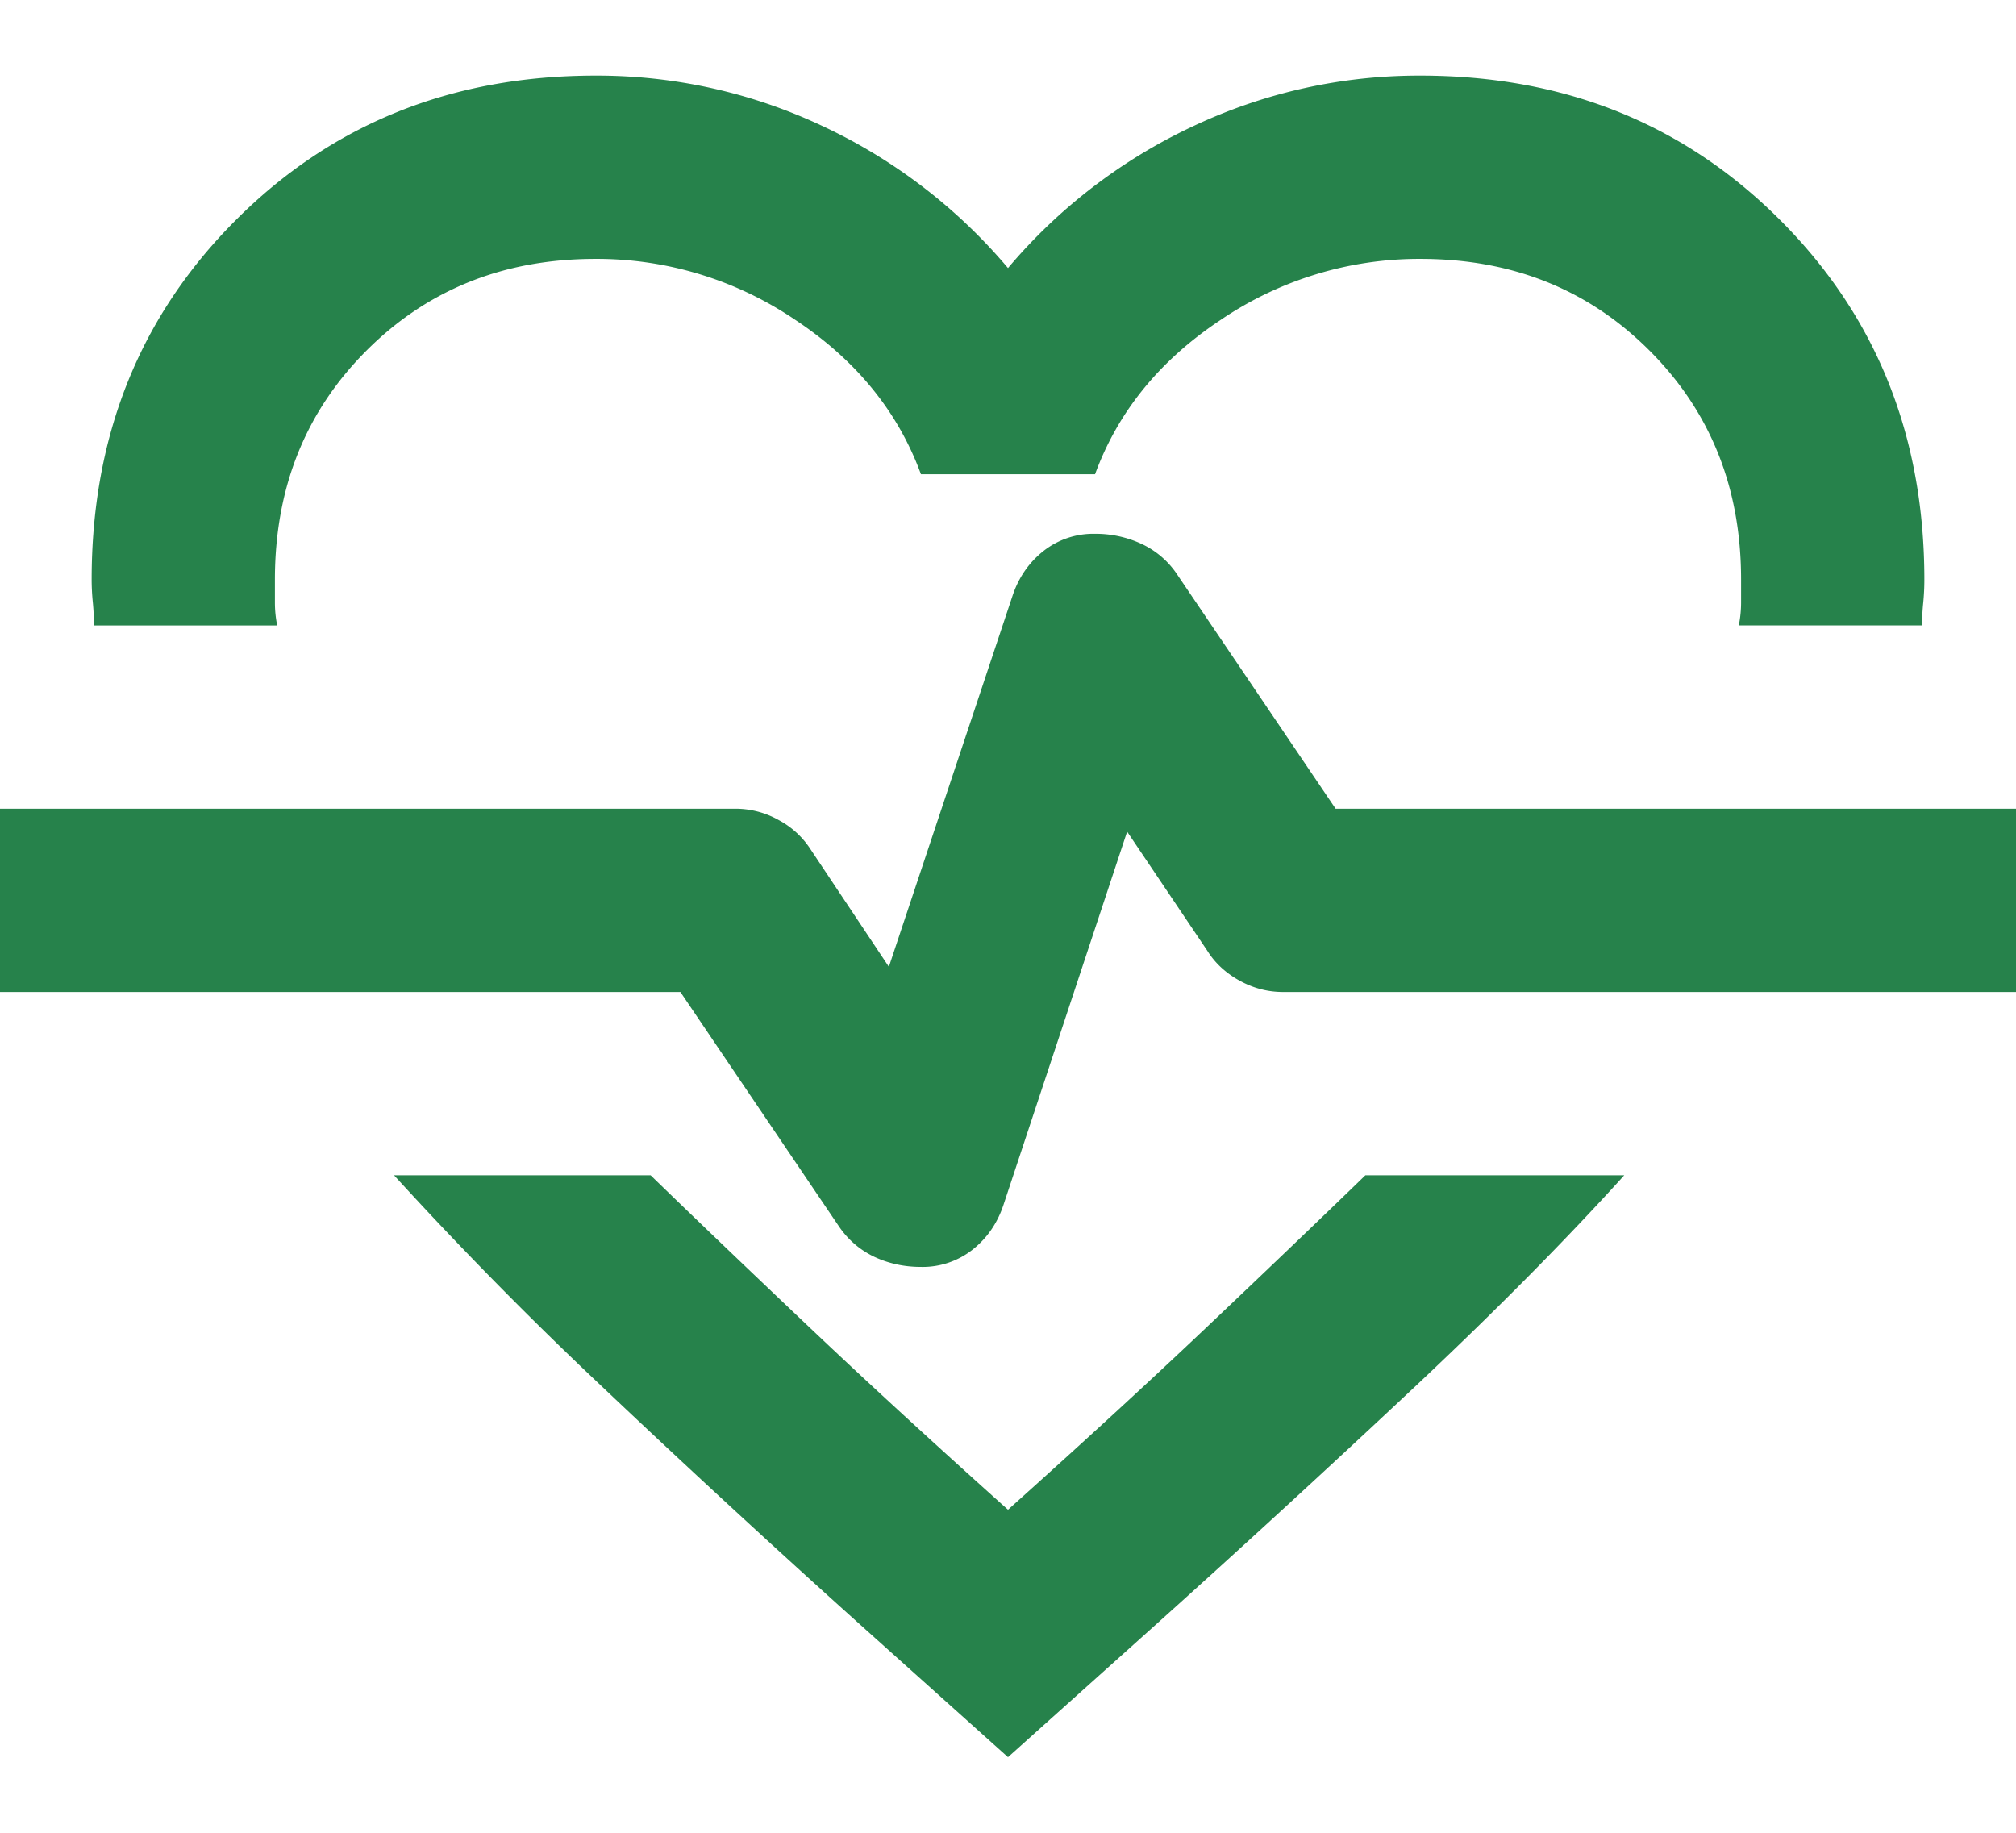
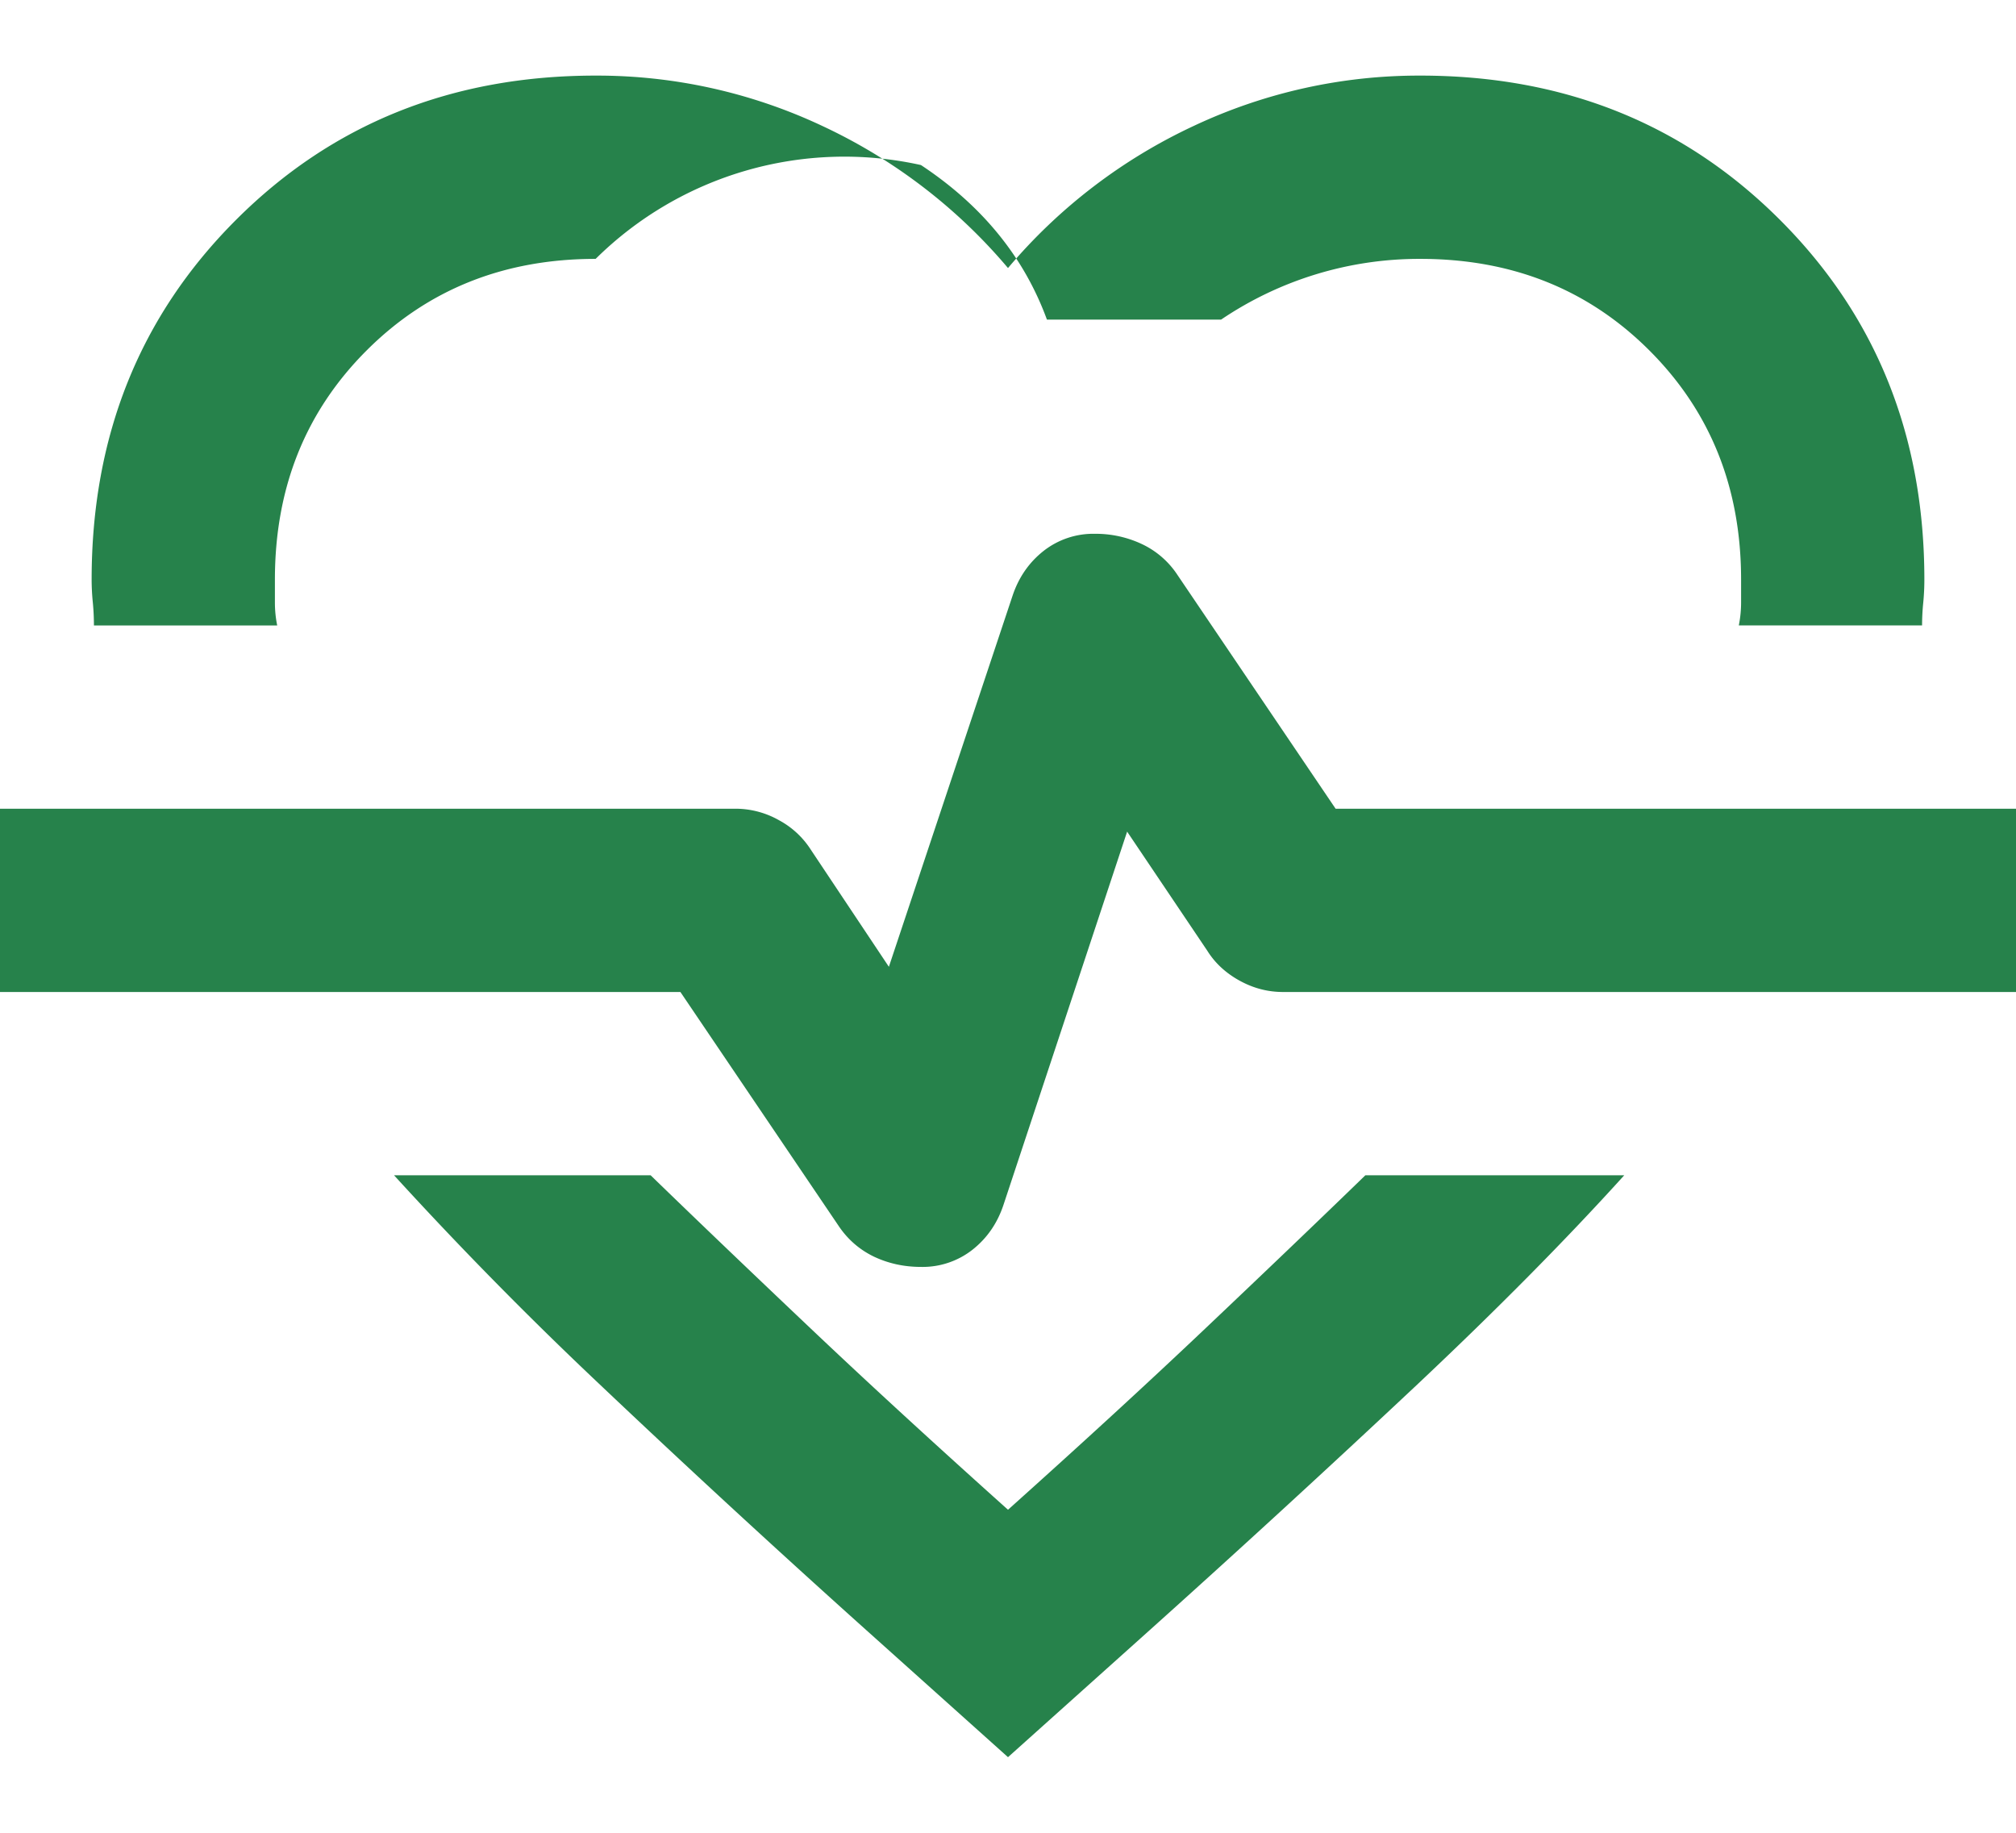
<svg xmlns="http://www.w3.org/2000/svg" width="22" height="20" fill="none">
-   <path fill="#26824B" d="M6.5.825a5.77 5.77 0 0 1 2.475.55A5.93 5.93 0 0 1 11 2.925a5.93 5.93 0 0 1 2.025-1.55A5.769 5.769 0 0 1 15.5.825c1.567 0 2.875.525 3.925 1.575C20.475 3.45 21 4.758 21 6.325c0 .083-.004.167-.012.25a2.521 2.521 0 0 0-.013.25h-2a1.27 1.27 0 0 0 .025-.25v-.25c0-1-.333-1.833-1-2.5s-1.5-1-2.5-1a3.86 3.86 0 0 0-2.175.663c-.667.441-1.125 1.004-1.375 1.687h-1.9c-.25-.683-.708-1.246-1.375-1.687A3.86 3.86 0 0 0 6.5 2.825c-1 0-1.833.333-2.5 1s-1 1.5-1 2.5v.25c0 .083.008.167.025.25h-2c0-.083-.004-.167-.012-.25A2.512 2.512 0 0 1 1 6.325C1 4.758 1.525 3.45 2.575 2.4 3.625 1.35 4.933.825 6.5.825Zm-2.2 12h2.8c.533.517 1.117 1.075 1.75 1.675.633.6 1.35 1.258 2.15 1.975.8-.717 1.517-1.375 2.15-1.975.633-.6 1.217-1.158 1.75-1.675h2.825c-.633.7-1.383 1.458-2.25 2.275a175.36 175.36 0 0 1-3.025 2.775l-1.45 1.3-1.45-1.3A145.365 145.365 0 0 1 6.537 15.1 43.065 43.065 0 0 1 4.3 12.825Zm5.75 1a.88.88 0 0 0 .563-.188c.158-.125.27-.287.337-.487l1.35-4.075.875 1.3c.083.133.2.242.35.325.15.083.308.125.475.125h8v-2h-7.425l-1.725-2.55a.946.946 0 0 0-.387-.337 1.182 1.182 0 0 0-.513-.113.88.88 0 0 0-.563.188c-.158.125-.27.287-.337.487L9.7 10.55l-.85-1.275a.942.942 0 0 0-.35-.325.964.964 0 0 0-.475-.125H0v2h7.425l1.725 2.55c.1.15.23.262.387.338.159.075.33.112.513.112Z" />
+   <path fill="#26824B" d="M6.5.825a5.77 5.77 0 0 1 2.475.55A5.93 5.93 0 0 1 11 2.925a5.93 5.93 0 0 1 2.025-1.55A5.769 5.769 0 0 1 15.5.825c1.567 0 2.875.525 3.925 1.575C20.475 3.45 21 4.758 21 6.325c0 .083-.004.167-.012.25a2.521 2.521 0 0 0-.013.25h-2a1.27 1.27 0 0 0 .025-.25v-.25c0-1-.333-1.833-1-2.5s-1.5-1-2.5-1a3.86 3.86 0 0 0-2.175.663h-1.9c-.25-.683-.708-1.246-1.375-1.687A3.86 3.86 0 0 0 6.5 2.825c-1 0-1.833.333-2.5 1s-1 1.5-1 2.5v.25c0 .083.008.167.025.25h-2c0-.083-.004-.167-.012-.25A2.512 2.512 0 0 1 1 6.325C1 4.758 1.525 3.45 2.575 2.4 3.625 1.35 4.933.825 6.5.825Zm-2.2 12h2.8c.533.517 1.117 1.075 1.75 1.675.633.6 1.35 1.258 2.15 1.975.8-.717 1.517-1.375 2.15-1.975.633-.6 1.217-1.158 1.75-1.675h2.825c-.633.7-1.383 1.458-2.25 2.275a175.36 175.36 0 0 1-3.025 2.775l-1.45 1.3-1.45-1.3A145.365 145.365 0 0 1 6.537 15.1 43.065 43.065 0 0 1 4.3 12.825Zm5.75 1a.88.88 0 0 0 .563-.188c.158-.125.27-.287.337-.487l1.35-4.075.875 1.3c.083.133.2.242.35.325.15.083.308.125.475.125h8v-2h-7.425l-1.725-2.55a.946.946 0 0 0-.387-.337 1.182 1.182 0 0 0-.513-.113.88.88 0 0 0-.563.188c-.158.125-.27.287-.337.487L9.7 10.55l-.85-1.275a.942.942 0 0 0-.35-.325.964.964 0 0 0-.475-.125H0v2h7.425l1.725 2.55c.1.15.23.262.387.338.159.075.33.112.513.112Z" />
</svg>